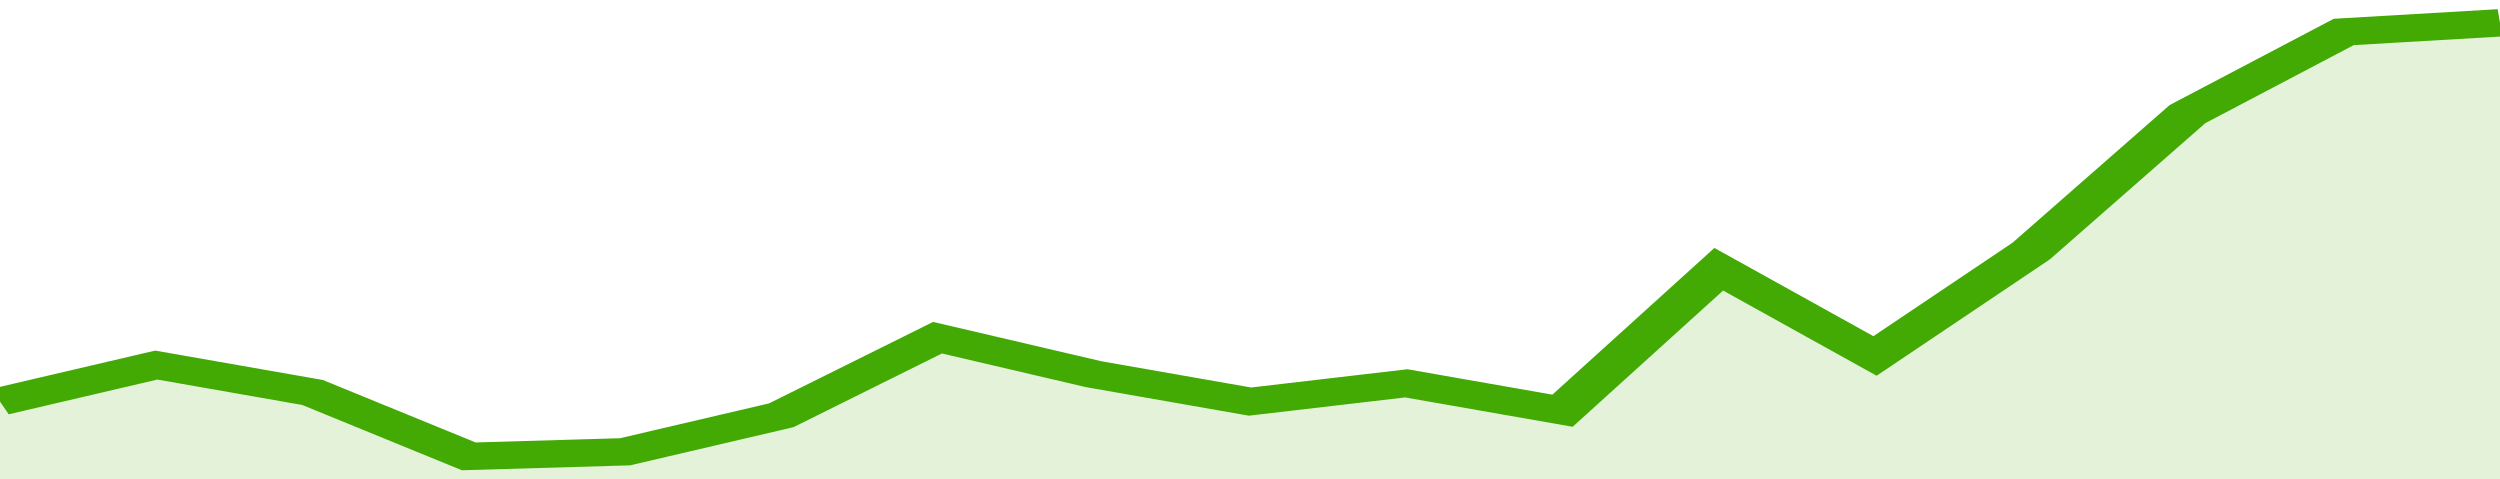
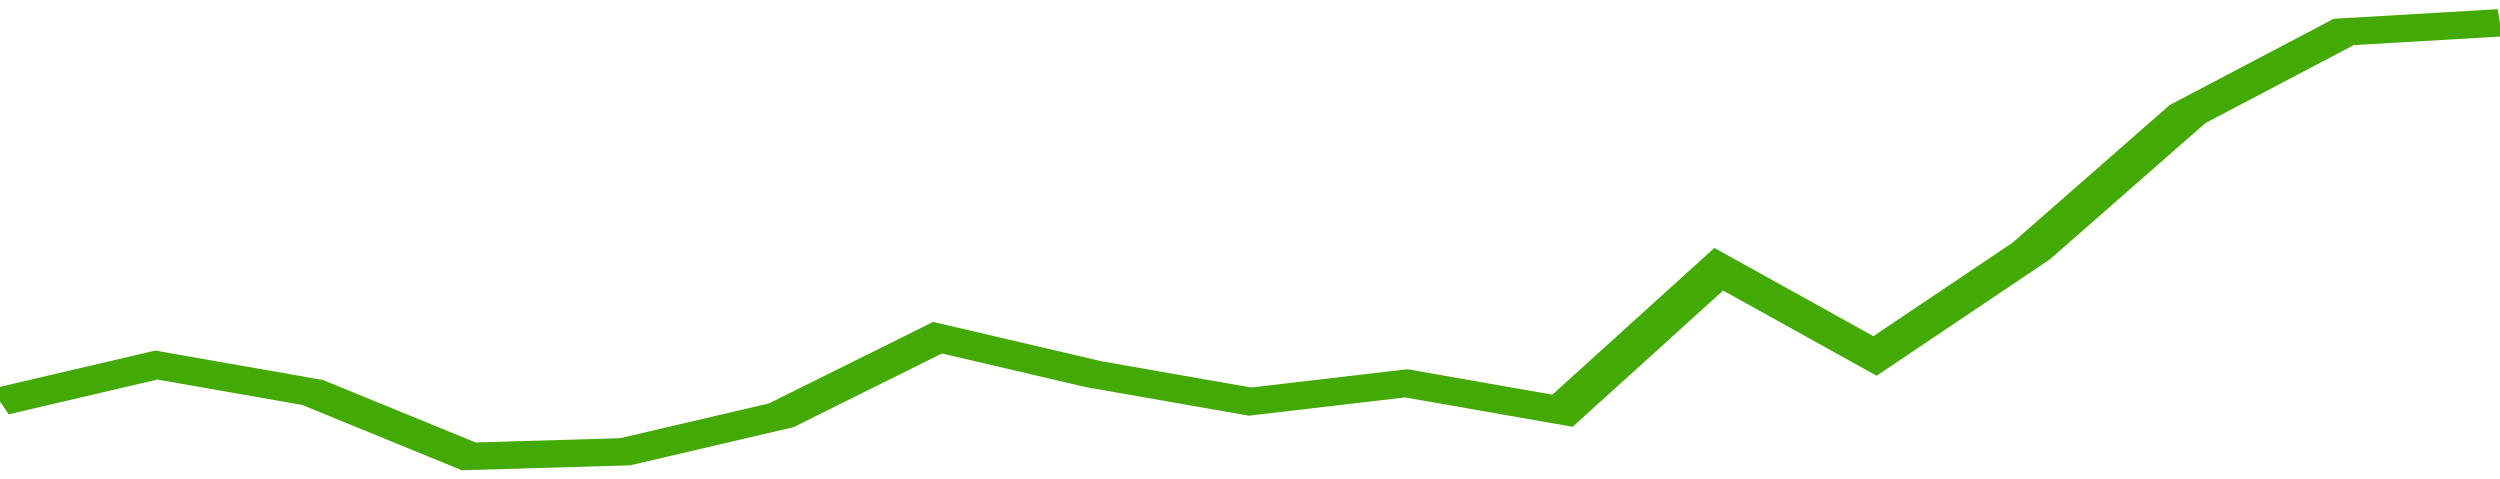
<svg xmlns="http://www.w3.org/2000/svg" viewBox="0 0 320 105" width="120" height="23" preserveAspectRatio="none">
  <polyline fill="none" stroke="#43AA05" stroke-width="6" points="0, 88 20, 80 40, 86 60, 100 80, 99 100, 91 120, 74 140, 82 160, 88 180, 84 200, 90 220, 59 240, 78 260, 55 280, 25 300, 7 320, 5 320, 5 "> </polyline>
-   <polygon fill="#43AA05" opacity="0.15" points="0, 105 0, 88 20, 80 40, 86 60, 100 80, 99 100, 91 120, 74 140, 82 160, 88 180, 84 200, 90 220, 59 240, 78 260, 55 280, 25 300, 7 320, 5 320, 105 " />
</svg>